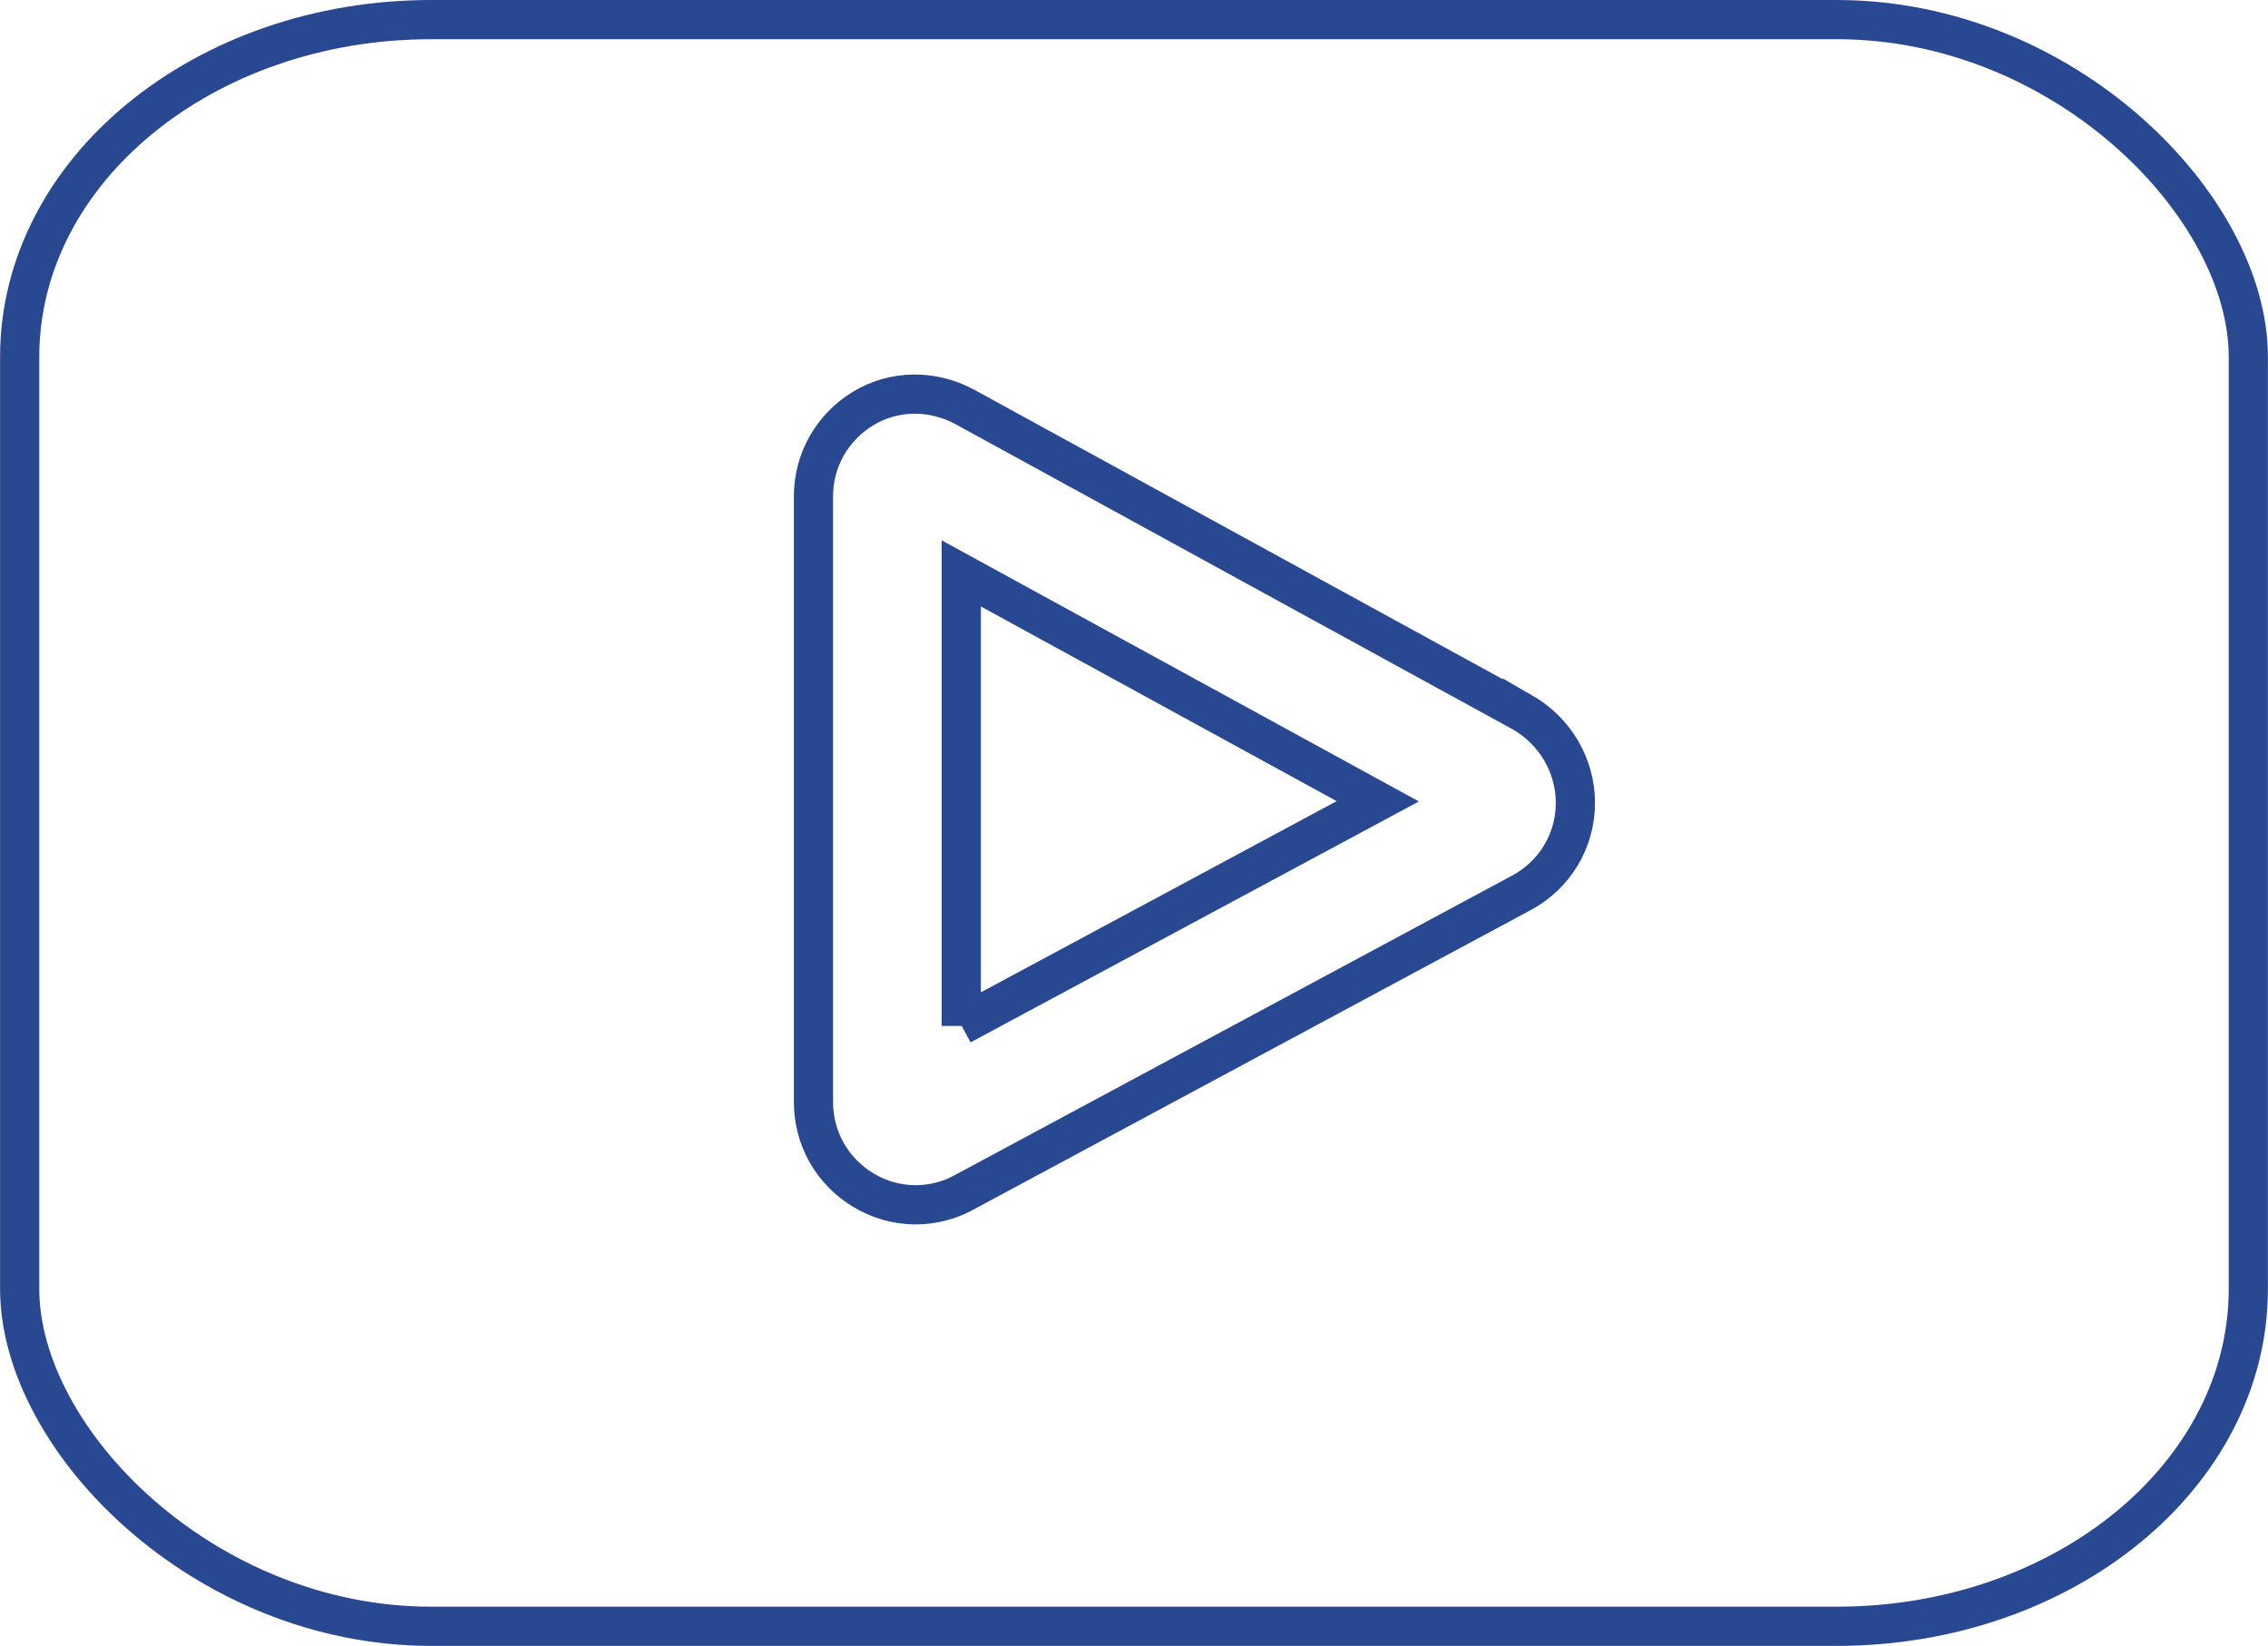
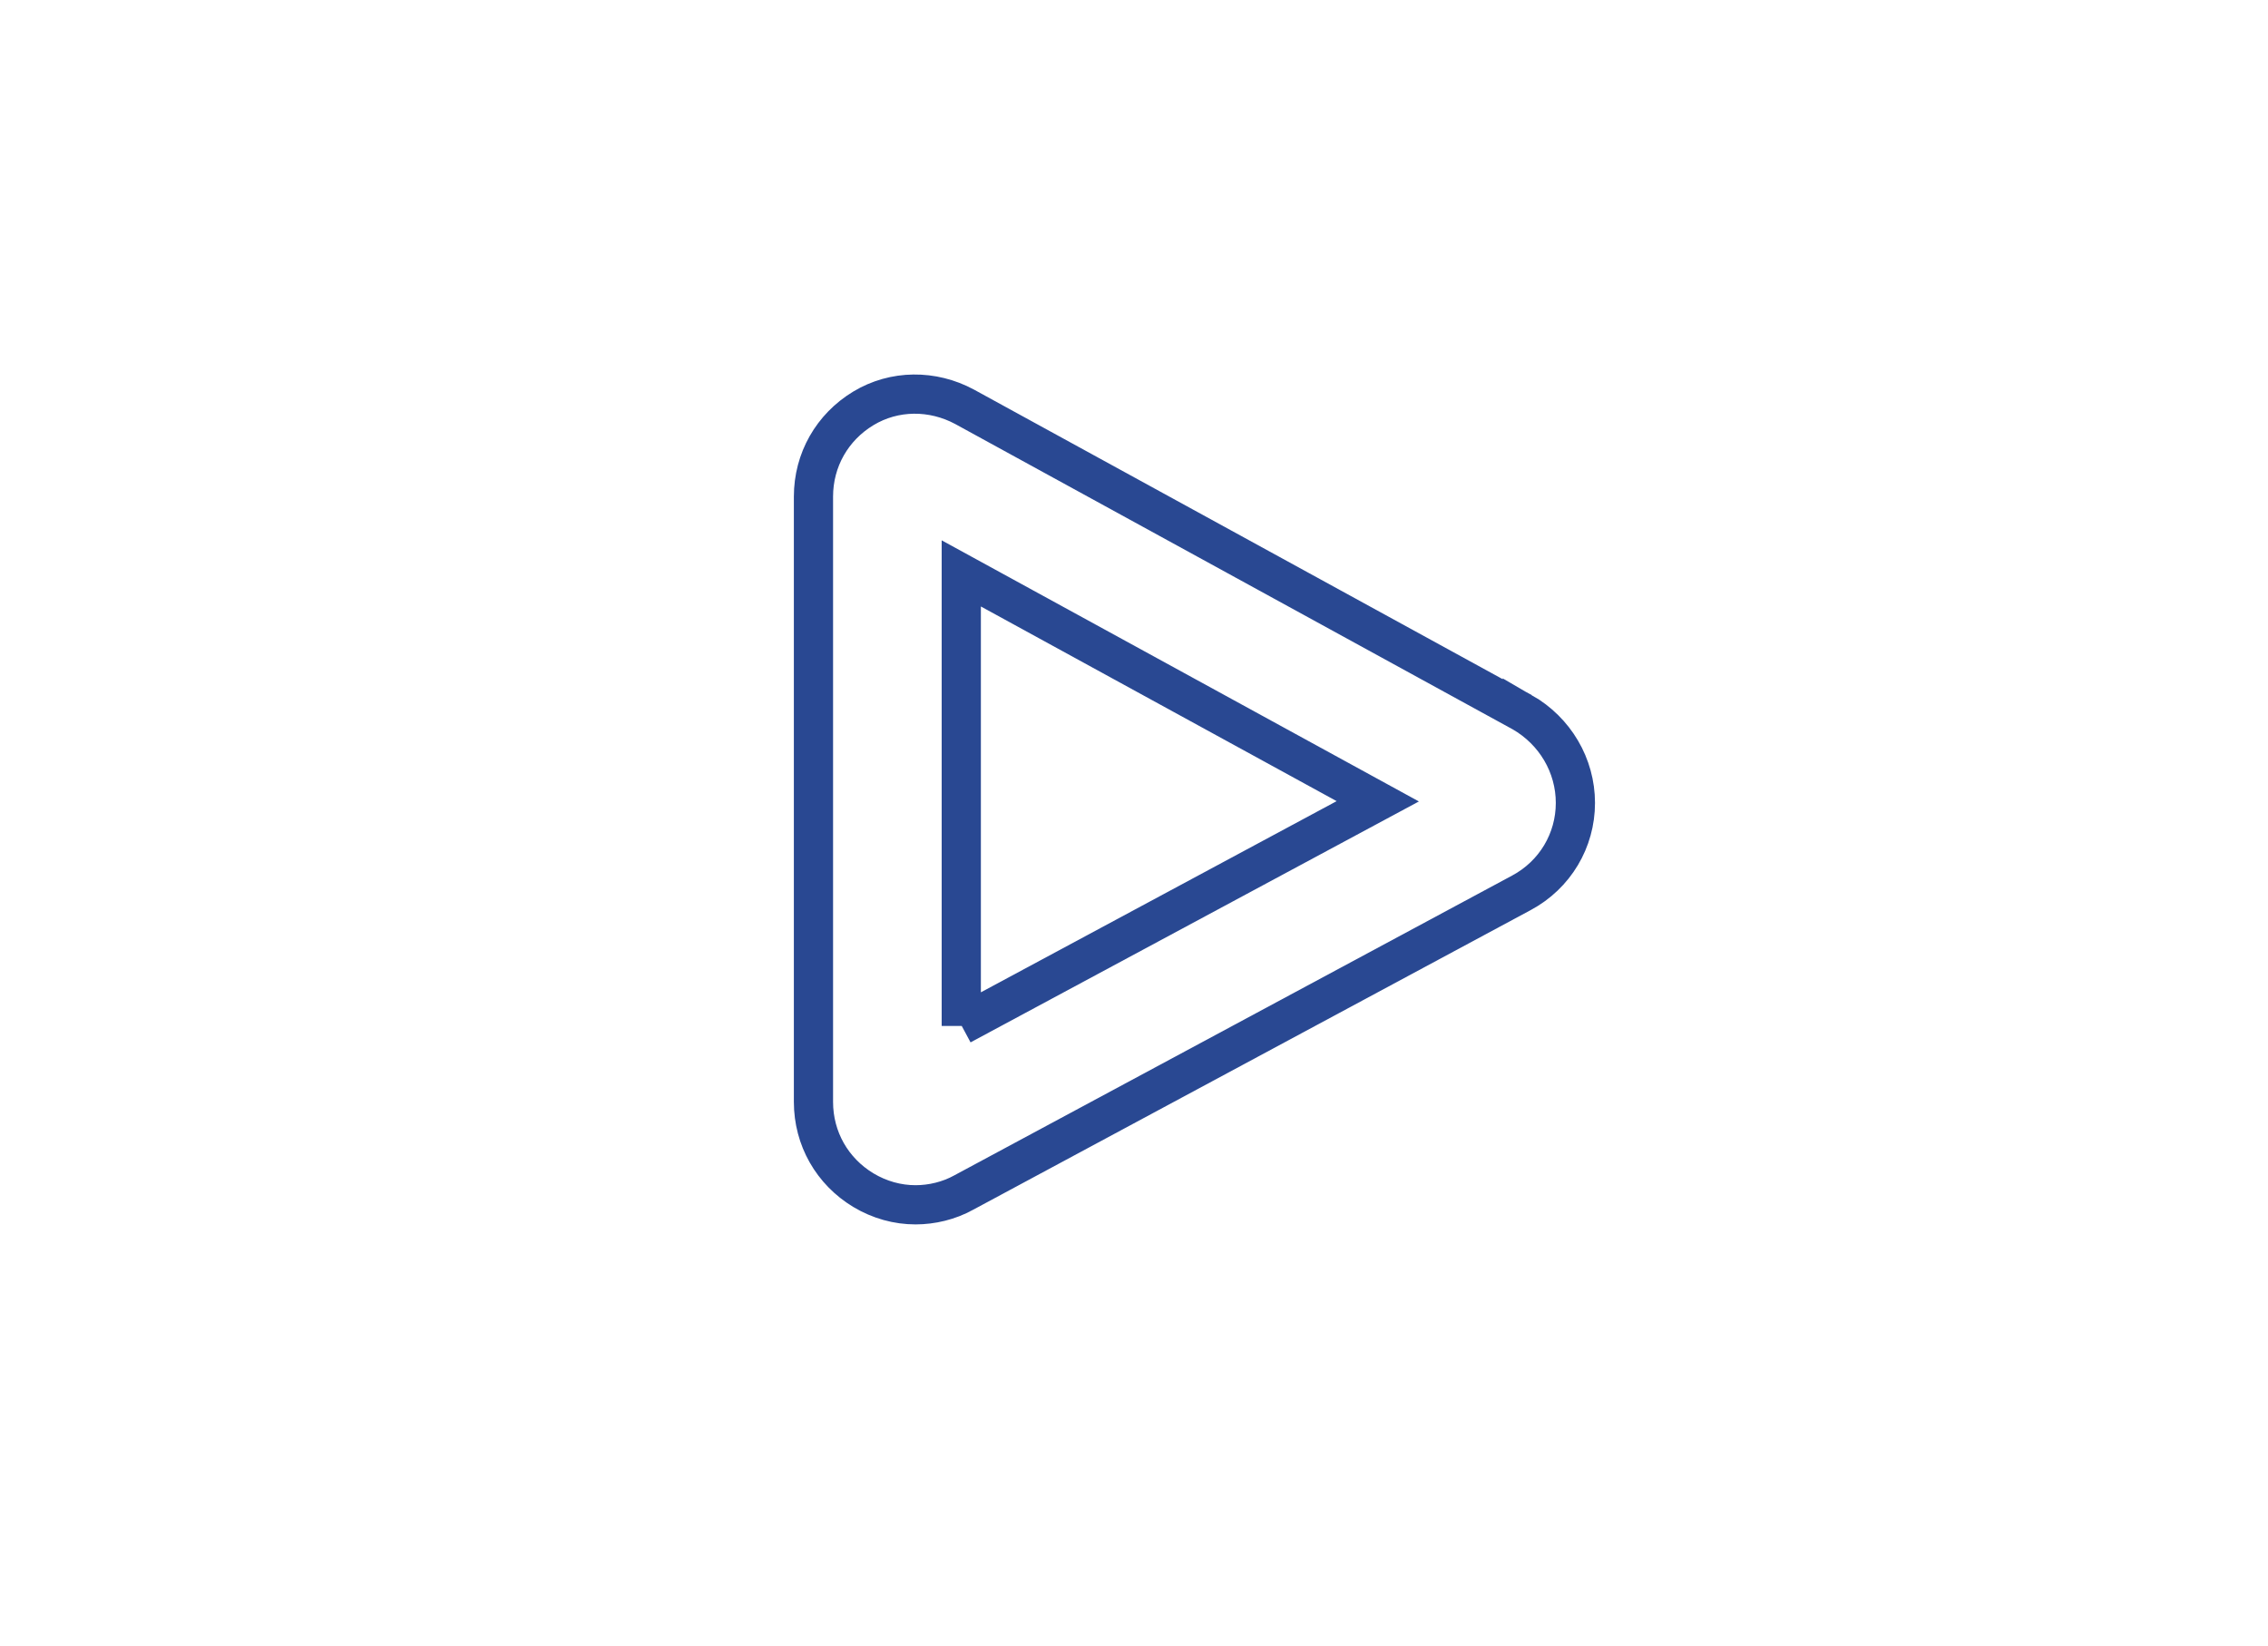
<svg xmlns="http://www.w3.org/2000/svg" xml:space="preserve" width="14.327mm" height="10.395mm" version="1.0" style="shape-rendering:geometricPrecision; text-rendering:geometricPrecision; image-rendering:optimizeQuality; fill-rule:evenodd; clip-rule:evenodd" viewBox="0 0 27.77 20.15">
  <defs>
    <style type="text/css">
   
    .str0 {stroke:#294892;stroke-width:0.48;stroke-miterlimit:22.926}
    .fil0 {fill:none}
    .fil1 {fill:none;fill-rule:nonzero}
   
  </style>
  </defs>
  <g id="Camada_x0020_1">
-     <rect class="fil0 str0" x="0.24" y="0.24" width="27.29" height="19.67" rx="5.04" ry="4.13" />
    <path class="fil1 str0" d="M18.64 8.72l-6.83 -3.74c-0.39,-0.21 -0.86,-0.21 -1.24,0.02 -0.38,0.23 -0.61,0.63 -0.61,1.08l0 7.41c0,0.45 0.23,0.85 0.61,1.08 0.2,0.12 0.42,0.18 0.64,0.18 0.2,0 0.41,-0.05 0.59,-0.15l6.83 -3.67c0.41,-0.22 0.66,-0.64 0.66,-1.1 0,-0.46 -0.25,-0.88 -0.65,-1.11l0 0zm-6.87 3.84l0 -5.54 5.1 2.79 -5.1 2.74zm0 0z" />
  </g>
</svg>